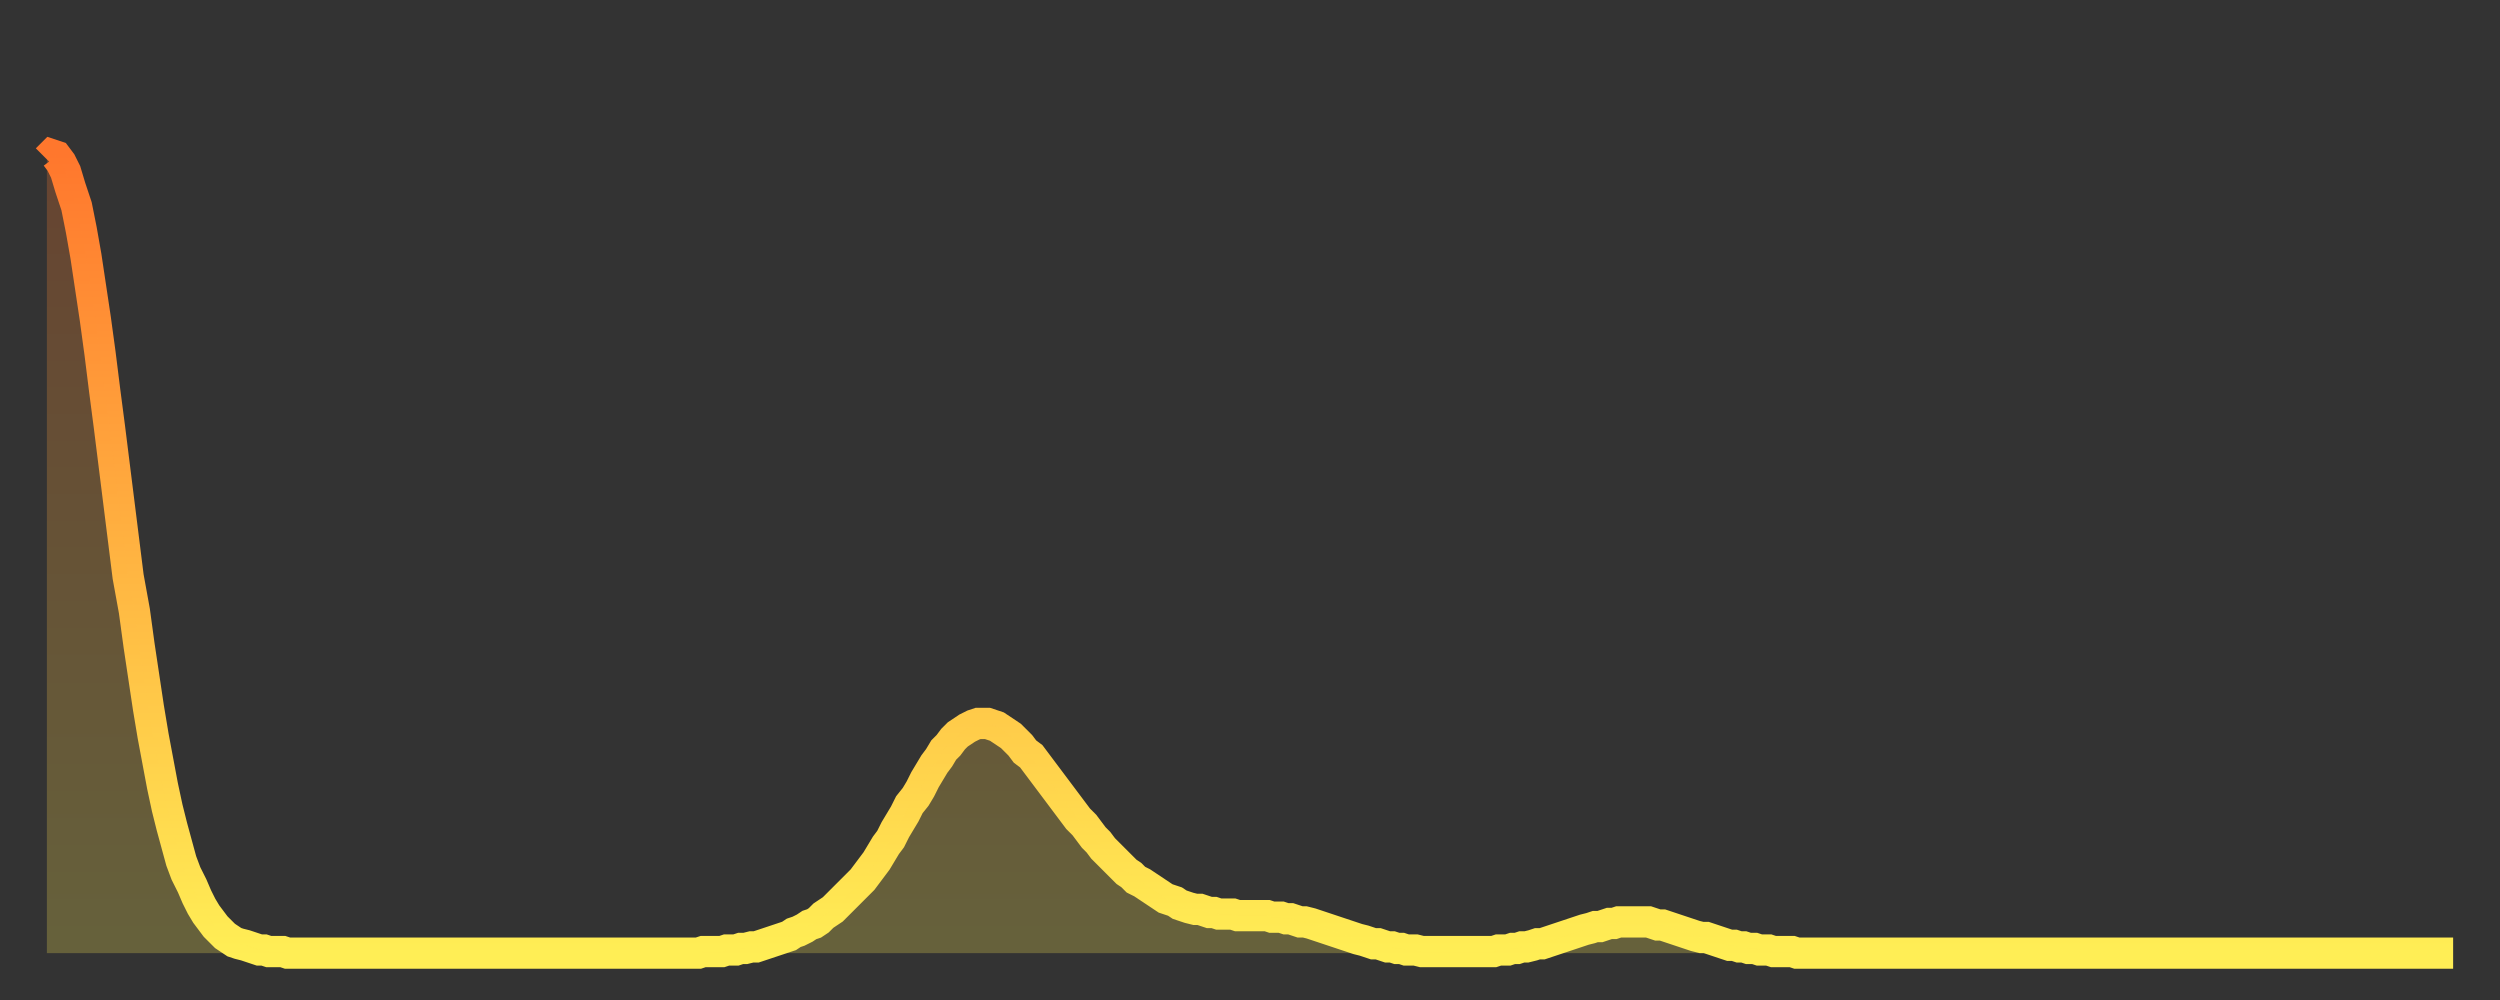
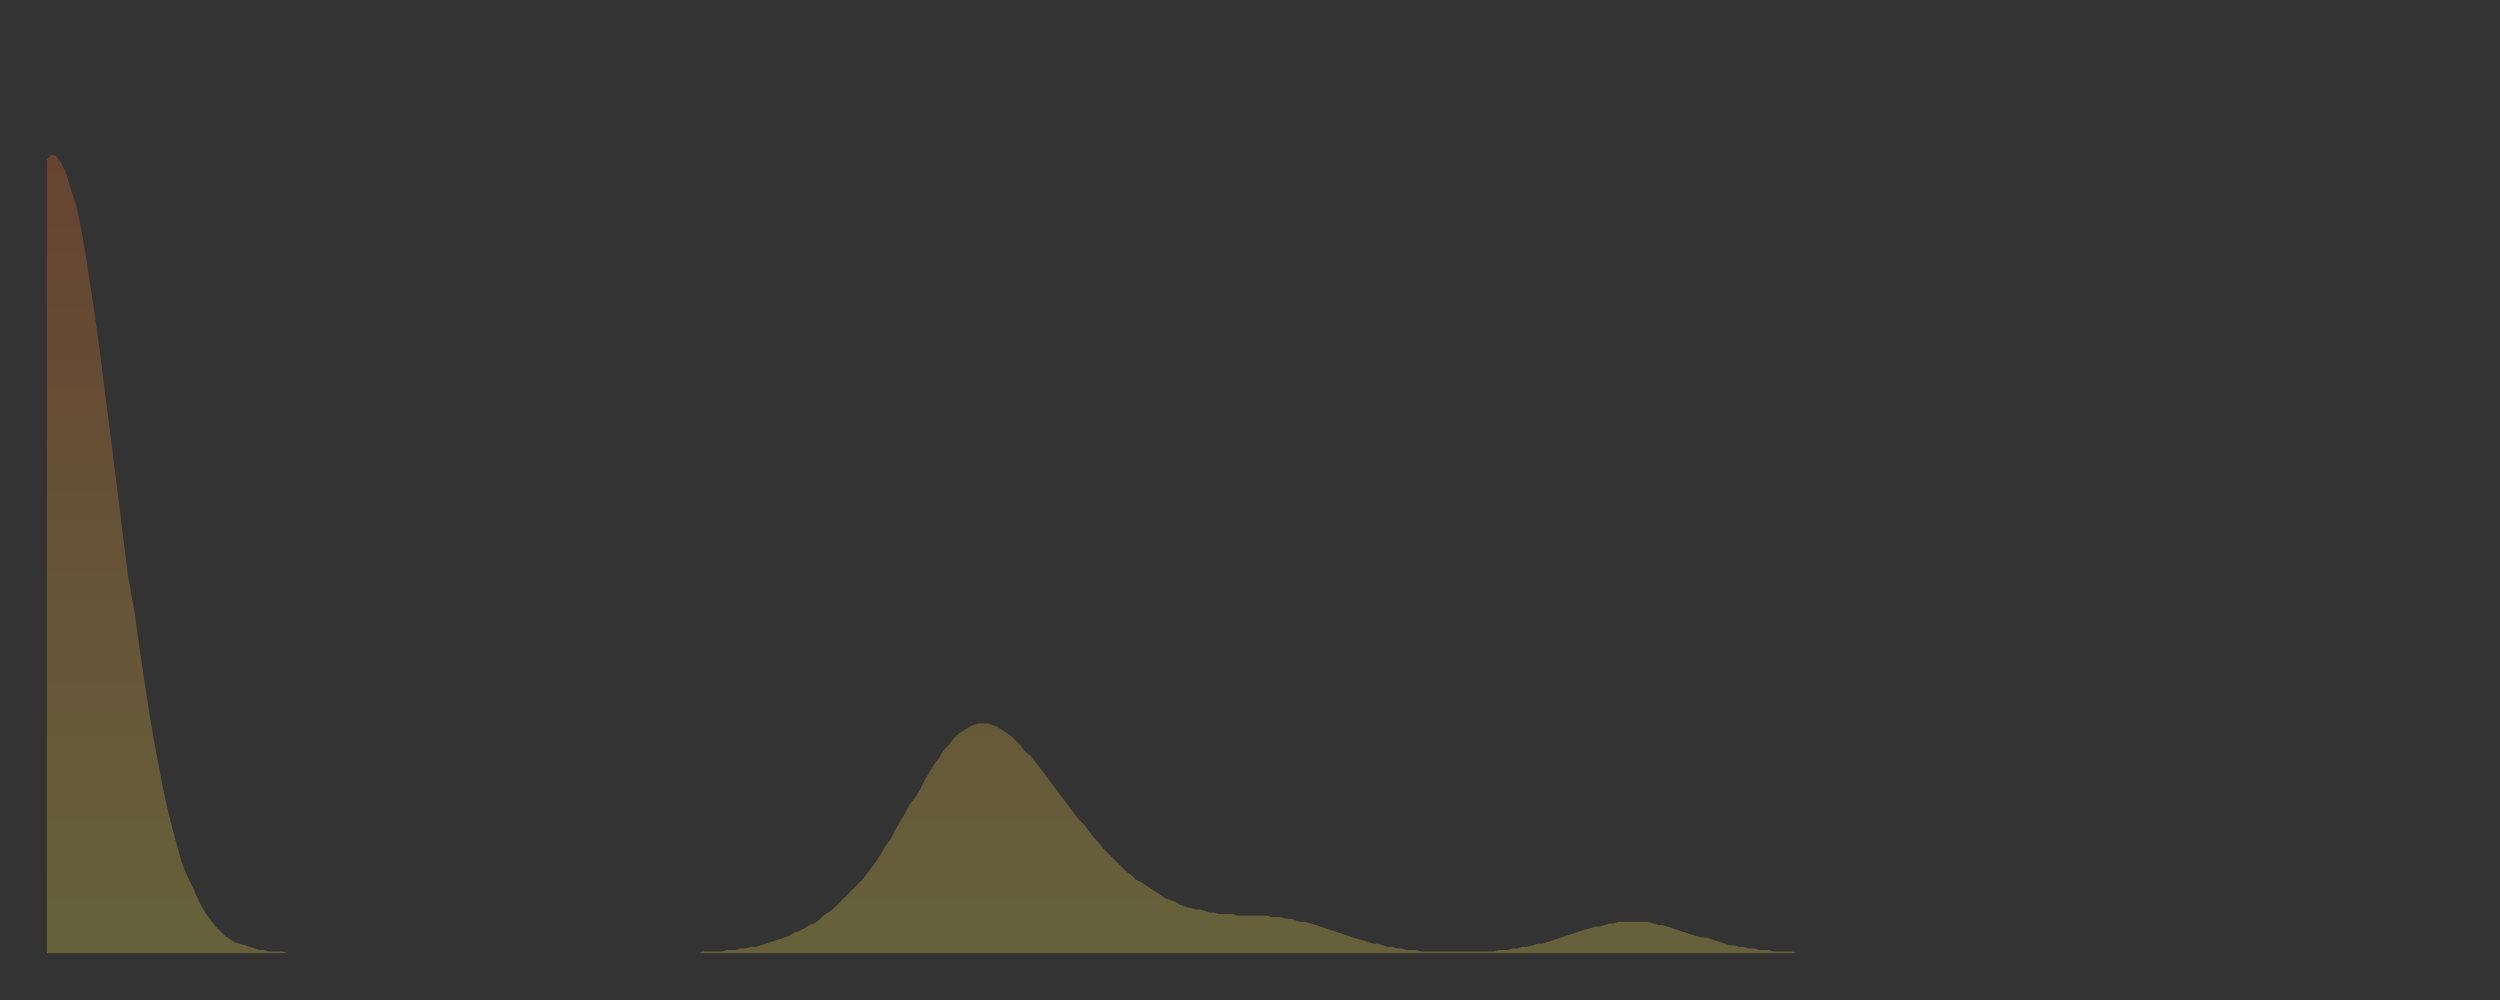
<svg xmlns="http://www.w3.org/2000/svg" baseProfile="full" height="64" version="1.1" width="160">
  <rect width="100%" height="100%" fill="#333333" stroke="none" />
  <defs>
    <linearGradient id="id1220880" x1="0" x2="0" y1="0" y2="1">
      <stop offset="0%" stop-color="#ff772d" />
      <stop offset="50%" stop-color="#ffb341" />
      <stop offset="100%" stop-color="#ffee55" />
    </linearGradient>
  </defs>
  <g transform="translate(3,3)">
    <g>
-       <path d="M 0.0 7.2 0.3 6.9 0.6 7.0 0.9 7.4 1.2 8.0 1.5 9.0 1.9 10.2 2.2 11.7 2.5 13.4 2.8 15.4 3.1 17.4 3.4 19.6 3.7 22.0 4.0 24.3 4.3 26.7 4.6 29.1 4.9 31.5 5.2 33.9 5.6 36.1 5.9 38.3 6.2 40.3 6.5 42.3 6.8 44.1 7.1 45.7 7.4 47.3 7.7 48.7 8.0 49.9 8.3 51.0 8.6 52.1 8.9 52.9 9.3 53.7 9.6 54.4 9.9 55.0 10.2 55.5 10.5 55.9 10.8 56.3 11.1 56.6 11.4 56.9 11.7 57.1 12.0 57.3 12.3 57.4 12.7 57.5 13.0 57.6 13.3 57.7 13.6 57.8 13.9 57.8 14.2 57.9 14.5 57.9 14.8 57.9 15.1 57.9 15.4 58.0 15.7 58.0 16.0 58.0 16.4 58.0 16.7 58.0 17.0 58.0 17.3 58.0 17.6 58.0 17.9 58.0 18.2 58.0 18.5 58.0 18.8 58.0 19.1 58.0 19.4 58.0 19.8 58.0 20.1 58.0 20.4 58.0 20.7 58.0 21.0 58.0 21.3 58.0 21.6 58.0 21.9 58.0 22.2 58.0 22.5 58.0 22.8 58.0 23.1 58.0 23.5 58.0 23.8 58.0 24.1 58.0 24.4 58.0 24.7 58.0 25.0 58.0 25.3 58.0 25.6 58.0 25.9 58.0 26.2 58.0 26.5 58.0 26.8 58.0 27.2 58.0 27.5 58.0 27.8 58.0 28.1 58.0 28.4 58.0 28.7 58.0 29.0 58.0 29.3 58.0 29.6 58.0 29.9 58.0 30.2 58.0 30.6 58.0 30.9 58.0 31.2 58.0 31.5 58.0 31.8 58.0 32.1 58.0 32.4 58.0 32.7 58.0 33.0 58.0 33.3 58.0 33.6 58.0 33.9 58.0 34.3 58.0 34.6 58.0 34.9 58.0 35.2 58.0 35.5 58.0 35.8 58.0 36.1 58.0 36.4 58.0 36.7 58.0 37.0 58.0 37.3 58.0 37.7 58.0 38.0 58.0 38.3 58.0 38.6 58.0 38.9 58.0 39.2 58.0 39.5 58.0 39.8 58.0 40.1 58.0 40.4 58.0 40.7 58.0 41.0 58.0 41.4 58.0 41.7 58.0 42.0 57.9 42.3 57.9 42.6 57.9 42.9 57.9 43.2 57.9 43.5 57.8 43.8 57.8 44.1 57.8 44.4 57.7 44.7 57.7 45.1 57.6 45.4 57.6 45.7 57.5 46.0 57.4 46.3 57.3 46.6 57.2 46.9 57.1 47.2 57.0 47.5 56.9 47.8 56.7 48.1 56.6 48.5 56.4 48.8 56.2 49.1 56.1 49.4 55.9 49.7 55.6 50.0 55.4 50.3 55.2 50.6 54.9 50.9 54.6 51.2 54.3 51.5 54.0 51.8 53.7 52.2 53.3 52.5 52.9 52.8 52.5 53.1 52.1 53.4 51.6 53.7 51.1 54.0 50.7 54.3 50.1 54.6 49.6 54.9 49.1 55.2 48.5 55.6 48.0 55.9 47.5 56.2 46.9 56.5 46.4 56.8 45.9 57.1 45.5 57.4 45.0 57.7 44.7 58.0 44.3 58.3 44.0 58.6 43.8 58.9 43.6 59.3 43.4 59.6 43.3 59.9 43.3 60.2 43.3 60.5 43.4 60.8 43.5 61.1 43.7 61.4 43.9 61.7 44.1 62.0 44.4 62.3 44.7 62.6 45.1 63.0 45.4 63.3 45.8 63.6 46.2 63.9 46.6 64.2 47.0 64.5 47.4 64.8 47.8 65.1 48.2 65.4 48.6 65.7 49.0 66.0 49.4 66.4 49.8 66.7 50.2 67.0 50.6 67.3 50.9 67.6 51.3 67.9 51.6 68.2 51.9 68.5 52.2 68.8 52.5 69.1 52.8 69.4 53.0 69.7 53.3 70.1 53.5 70.4 53.7 70.7 53.9 71.0 54.1 71.3 54.3 71.6 54.5 71.9 54.6 72.2 54.7 72.5 54.9 72.8 55.0 73.1 55.1 73.5 55.2 73.8 55.2 74.1 55.3 74.4 55.4 74.7 55.4 75.0 55.5 75.3 55.5 75.6 55.5 75.9 55.5 76.2 55.6 76.5 55.6 76.8 55.6 77.2 55.6 77.5 55.6 77.8 55.6 78.1 55.6 78.4 55.7 78.7 55.7 79.0 55.7 79.3 55.8 79.6 55.8 79.9 55.9 80.2 56.0 80.5 56.0 80.9 56.1 81.2 56.2 81.5 56.3 81.8 56.4 82.1 56.5 82.4 56.6 82.7 56.7 83.0 56.8 83.3 56.9 83.6 57.0 83.9 57.1 84.3 57.2 84.6 57.3 84.9 57.4 85.2 57.4 85.5 57.5 85.8 57.6 86.1 57.6 86.4 57.7 86.7 57.7 87.0 57.8 87.3 57.8 87.6 57.8 88.0 57.9 88.3 57.9 88.6 57.9 88.9 57.9 89.2 57.9 89.5 57.9 89.8 57.9 90.1 57.9 90.4 57.9 90.7 57.9 91.0 57.9 91.4 57.9 91.7 57.9 92.0 57.9 92.3 57.9 92.6 57.9 92.9 57.8 93.2 57.8 93.5 57.8 93.8 57.7 94.1 57.7 94.4 57.6 94.7 57.6 95.1 57.5 95.4 57.4 95.7 57.4 96.0 57.3 96.3 57.2 96.6 57.1 96.9 57.0 97.2 56.9 97.5 56.8 97.8 56.7 98.1 56.6 98.4 56.5 98.8 56.4 99.1 56.3 99.4 56.3 99.7 56.2 100.0 56.1 100.3 56.1 100.6 56.0 100.9 56.0 101.2 56.0 101.5 56.0 101.8 56.0 102.2 56.0 102.5 56.0 102.8 56.1 103.1 56.2 103.4 56.2 103.7 56.3 104.0 56.4 104.3 56.5 104.6 56.6 104.9 56.7 105.2 56.8 105.5 56.9 105.9 57.0 106.2 57.0 106.5 57.1 106.8 57.2 107.1 57.3 107.4 57.4 107.7 57.5 108.0 57.5 108.3 57.6 108.6 57.6 108.9 57.7 109.3 57.7 109.6 57.8 109.9 57.8 110.2 57.8 110.5 57.9 110.8 57.9 111.1 57.9 111.4 57.9 111.7 57.9 112.0 58.0 112.3 58.0 112.6 58.0 113.0 58.0 113.3 58.0 113.6 58.0 113.9 58.0 114.2 58.0 114.5 58.0 114.8 58.0 115.1 58.0 115.4 58.0 115.7 58.0 116.0 58.0 116.3 58.0 116.7 58.0 117.0 58.0 117.3 58.0 117.6 58.0 117.9 58.0 118.2 58.0 118.5 58.0 118.8 58.0 119.1 58.0 119.4 58.0 119.7 58.0 120.1 58.0 120.4 58.0 120.7 58.0 121.0 58.0 121.3 58.0 121.6 58.0 121.9 58.0 122.2 58.0 122.5 58.0 122.8 58.0 123.1 58.0 123.4 58.0 123.8 58.0 124.1 58.0 124.4 58.0 124.7 58.0 125.0 58.0 125.3 58.0 125.6 58.0 125.9 58.0 126.2 58.0 126.5 58.0 126.8 58.0 127.2 58.0 127.5 58.0 127.8 58.0 128.1 58.0 128.4 58.0 128.7 58.0 129.0 58.0 129.3 58.0 129.6 58.0 129.9 58.0 130.2 58.0 130.5 58.0 130.9 58.0 131.2 58.0 131.5 58.0 131.8 58.0 132.1 58.0 132.4 58.0 132.7 58.0 133.0 58.0 133.3 58.0 133.6 58.0 133.9 58.0 134.2 58.0 134.6 58.0 134.9 58.0 135.2 58.0 135.5 58.0 135.8 58.0 136.1 58.0 136.4 58.0 136.7 58.0 137.0 58.0 137.3 58.0 137.6 58.0 138.0 58.0 138.3 58.0 138.6 58.0 138.9 58.0 139.2 58.0 139.5 58.0 139.8 58.0 140.1 58.0 140.4 58.0 140.7 58.0 141.0 58.0 141.3 58.0 141.7 58.0 142.0 58.0 142.3 58.0 142.6 58.0 142.9 58.0 143.2 58.0 143.5 58.0 143.8 58.0 144.1 58.0 144.4 58.0 144.7 58.0 145.1 58.0 145.4 58.0 145.7 58.0 146.0 58.0 146.3 58.0 146.6 58.0 146.9 58.0 147.2 58.0 147.5 58.0 147.8 58.0 148.1 58.0 148.4 58.0 148.8 58.0 149.1 58.0 149.4 58.0 149.7 58.0 150.0 58.0 150.3 58.0 150.6 58.0 150.9 58.0 151.2 58.0 151.5 58.0 151.8 58.0 152.1 58.0 152.5 58.0 152.8 58.0 153.1 58.0 153.4 58.0 153.7 58.0 154.0 58.0" fill="none" id="graph-curve" opacity="1" stroke="url(#id1220880)" stroke-width="2" />
      <path d="M 0 58 L 0.0 7.2 0.3 6.9 0.6 7.0 0.9 7.4 1.2 8.0 1.5 9.0 1.9 10.2 2.2 11.7 2.5 13.4 2.8 15.4 3.1 17.4 3.4 19.6 3.7 22.0 4.0 24.3 4.3 26.7 4.6 29.1 4.9 31.5 5.2 33.9 5.6 36.1 5.9 38.3 6.2 40.3 6.5 42.3 6.8 44.1 7.1 45.7 7.4 47.3 7.7 48.7 8.0 49.9 8.3 51.0 8.6 52.1 8.9 52.9 9.3 53.7 9.6 54.4 9.9 55.0 10.2 55.5 10.5 55.9 10.8 56.3 11.1 56.6 11.4 56.9 11.7 57.1 12.0 57.3 12.3 57.4 12.7 57.5 13.0 57.6 13.3 57.7 13.6 57.8 13.9 57.8 14.2 57.9 14.5 57.9 14.8 57.9 15.1 57.9 15.4 58.0 15.7 58.0 16.0 58.0 16.4 58.0 16.7 58.0 17.0 58.0 17.3 58.0 17.6 58.0 17.9 58.0 18.2 58.0 18.5 58.0 18.8 58.0 19.1 58.0 19.4 58.0 19.8 58.0 20.1 58.0 20.4 58.0 20.7 58.0 21.0 58.0 21.3 58.0 21.6 58.0 21.9 58.0 22.2 58.0 22.5 58.0 22.8 58.0 23.1 58.0 23.5 58.0 23.8 58.0 24.1 58.0 24.4 58.0 24.7 58.0 25.0 58.0 25.3 58.0 25.6 58.0 25.9 58.0 26.2 58.0 26.5 58.0 26.8 58.0 27.2 58.0 27.5 58.0 27.8 58.0 28.1 58.0 28.4 58.0 28.7 58.0 29.0 58.0 29.3 58.0 29.6 58.0 29.9 58.0 30.2 58.0 30.6 58.0 30.9 58.0 31.2 58.0 31.5 58.0 31.8 58.0 32.1 58.0 32.4 58.0 32.7 58.0 33.0 58.0 33.3 58.0 33.6 58.0 33.9 58.0 34.3 58.0 34.6 58.0 34.9 58.0 35.2 58.0 35.5 58.0 35.8 58.0 36.1 58.0 36.4 58.0 36.7 58.0 37.0 58.0 37.3 58.0 37.7 58.0 38.0 58.0 38.3 58.0 38.6 58.0 38.9 58.0 39.2 58.0 39.5 58.0 39.8 58.0 40.1 58.0 40.4 58.0 40.7 58.0 41.0 58.0 41.4 58.0 41.7 58.0 42.0 57.9 42.3 57.9 42.6 57.9 42.9 57.9 43.2 57.9 43.5 57.8 43.8 57.8 44.1 57.8 44.4 57.7 44.7 57.7 45.1 57.6 45.4 57.6 45.7 57.5 46.0 57.4 46.3 57.3 46.6 57.2 46.9 57.1 47.2 57.0 47.5 56.9 47.8 56.7 48.1 56.6 48.5 56.4 48.8 56.2 49.1 56.1 49.4 55.9 49.7 55.6 50.0 55.4 50.3 55.2 50.6 54.9 50.9 54.6 51.2 54.3 51.5 54.0 51.8 53.7 52.2 53.3 52.5 52.9 52.8 52.5 53.1 52.1 53.4 51.6 53.7 51.1 54.0 50.7 54.3 50.1 54.6 49.6 54.9 49.1 55.2 48.5 55.6 48.0 55.9 47.5 56.2 46.9 56.5 46.4 56.8 45.9 57.1 45.5 57.4 45.0 57.7 44.7 58.0 44.3 58.3 44.0 58.6 43.8 58.9 43.6 59.3 43.4 59.6 43.3 59.9 43.3 60.2 43.3 60.5 43.4 60.8 43.5 61.1 43.7 61.4 43.9 61.7 44.1 62.0 44.4 62.3 44.7 62.6 45.1 63.0 45.4 63.3 45.8 63.6 46.2 63.9 46.6 64.2 47.0 64.5 47.4 64.8 47.8 65.1 48.2 65.4 48.6 65.7 49.0 66.0 49.4 66.4 49.8 66.7 50.2 67.0 50.6 67.3 50.9 67.6 51.3 67.9 51.6 68.2 51.9 68.5 52.2 68.8 52.5 69.1 52.8 69.4 53.0 69.7 53.3 70.1 53.5 70.4 53.7 70.7 53.9 71.0 54.1 71.3 54.3 71.6 54.5 71.9 54.6 72.2 54.7 72.5 54.9 72.8 55.0 73.1 55.1 73.5 55.2 73.8 55.2 74.1 55.3 74.4 55.4 74.7 55.4 75.0 55.5 75.3 55.5 75.6 55.5 75.9 55.5 76.2 55.6 76.5 55.6 76.8 55.6 77.2 55.6 77.5 55.6 77.8 55.6 78.1 55.6 78.4 55.7 78.7 55.7 79.0 55.7 79.3 55.8 79.6 55.8 79.9 55.9 80.2 56.0 80.5 56.0 80.9 56.1 81.2 56.2 81.5 56.3 81.8 56.4 82.1 56.5 82.4 56.6 82.7 56.7 83.0 56.8 83.3 56.9 83.6 57.0 83.9 57.1 84.3 57.2 84.6 57.3 84.9 57.4 85.2 57.4 85.5 57.5 85.8 57.6 86.1 57.6 86.4 57.7 86.7 57.7 87.0 57.8 87.3 57.8 87.6 57.8 88.0 57.9 88.3 57.9 88.6 57.9 88.9 57.9 89.2 57.9 89.5 57.9 89.8 57.9 90.1 57.9 90.4 57.9 90.7 57.9 91.0 57.9 91.4 57.9 91.7 57.9 92.0 57.9 92.3 57.9 92.6 57.9 92.9 57.8 93.2 57.8 93.5 57.8 93.8 57.7 94.1 57.7 94.4 57.6 94.7 57.6 95.1 57.5 95.4 57.4 95.7 57.4 96.0 57.3 96.3 57.2 96.6 57.1 96.9 57.0 97.2 56.9 97.5 56.8 97.8 56.7 98.1 56.6 98.4 56.5 98.8 56.4 99.1 56.3 99.4 56.3 99.7 56.2 100.0 56.1 100.3 56.1 100.6 56.0 100.9 56.0 101.2 56.0 101.5 56.0 101.8 56.0 102.2 56.0 102.5 56.0 102.8 56.1 103.1 56.2 103.4 56.2 103.7 56.3 104.0 56.4 104.3 56.5 104.6 56.6 104.9 56.7 105.2 56.8 105.5 56.9 105.9 57.0 106.2 57.0 106.5 57.1 106.8 57.2 107.1 57.3 107.4 57.4 107.7 57.5 108.0 57.5 108.3 57.6 108.6 57.6 108.9 57.7 109.3 57.7 109.6 57.8 109.9 57.8 110.2 57.8 110.5 57.9 110.8 57.9 111.1 57.9 111.4 57.9 111.7 57.9 112.0 58.0 112.3 58.0 112.6 58.0 113.0 58.0 113.3 58.0 113.6 58.0 113.9 58.0 114.2 58.0 114.5 58.0 114.8 58.0 115.1 58.0 115.4 58.0 115.7 58.0 116.0 58.0 116.3 58.0 116.7 58.0 117.0 58.0 117.3 58.0 117.6 58.0 117.9 58.0 118.2 58.0 118.5 58.0 118.8 58.0 119.1 58.0 119.4 58.0 119.7 58.0 120.1 58.0 120.4 58.0 120.7 58.0 121.0 58.0 121.3 58.0 121.6 58.0 121.9 58.0 122.2 58.0 122.5 58.0 122.8 58.0 123.1 58.0 123.4 58.0 123.8 58.0 124.1 58.0 124.4 58.0 124.7 58.0 125.0 58.0 125.3 58.0 125.6 58.0 125.9 58.0 126.2 58.0 126.5 58.0 126.8 58.0 127.2 58.0 127.5 58.0 127.8 58.0 128.1 58.0 128.4 58.0 128.7 58.0 129.0 58.0 129.3 58.0 129.6 58.0 129.9 58.0 130.2 58.0 130.5 58.0 130.9 58.0 131.2 58.0 131.5 58.0 131.8 58.0 132.1 58.0 132.4 58.0 132.7 58.0 133.0 58.0 133.3 58.0 133.6 58.0 133.9 58.0 134.2 58.0 134.6 58.0 134.9 58.0 135.2 58.0 135.5 58.0 135.8 58.0 136.1 58.0 136.4 58.0 136.7 58.0 137.0 58.0 137.3 58.0 137.6 58.0 138.0 58.0 138.3 58.0 138.6 58.0 138.9 58.0 139.2 58.0 139.5 58.0 139.8 58.0 140.1 58.0 140.4 58.0 140.7 58.0 141.0 58.0 141.3 58.0 141.7 58.0 142.0 58.0 142.3 58.0 142.6 58.0 142.9 58.0 143.2 58.0 143.5 58.0 143.8 58.0 144.1 58.0 144.4 58.0 144.7 58.0 145.1 58.0 145.4 58.0 145.7 58.0 146.0 58.0 146.3 58.0 146.6 58.0 146.9 58.0 147.2 58.0 147.5 58.0 147.8 58.0 148.1 58.0 148.4 58.0 148.8 58.0 149.1 58.0 149.4 58.0 149.7 58.0 150.0 58.0 150.3 58.0 150.6 58.0 150.9 58.0 151.2 58.0 151.5 58.0 151.8 58.0 152.1 58.0 152.5 58.0 152.8 58.0 153.1 58.0 153.4 58.0 153.7 58.0 154.0 58.0 154 58" fill="url(#id1220880)" fill-opacity=".25" id="graph-shadow" />
    </g>
  </g>
</svg>